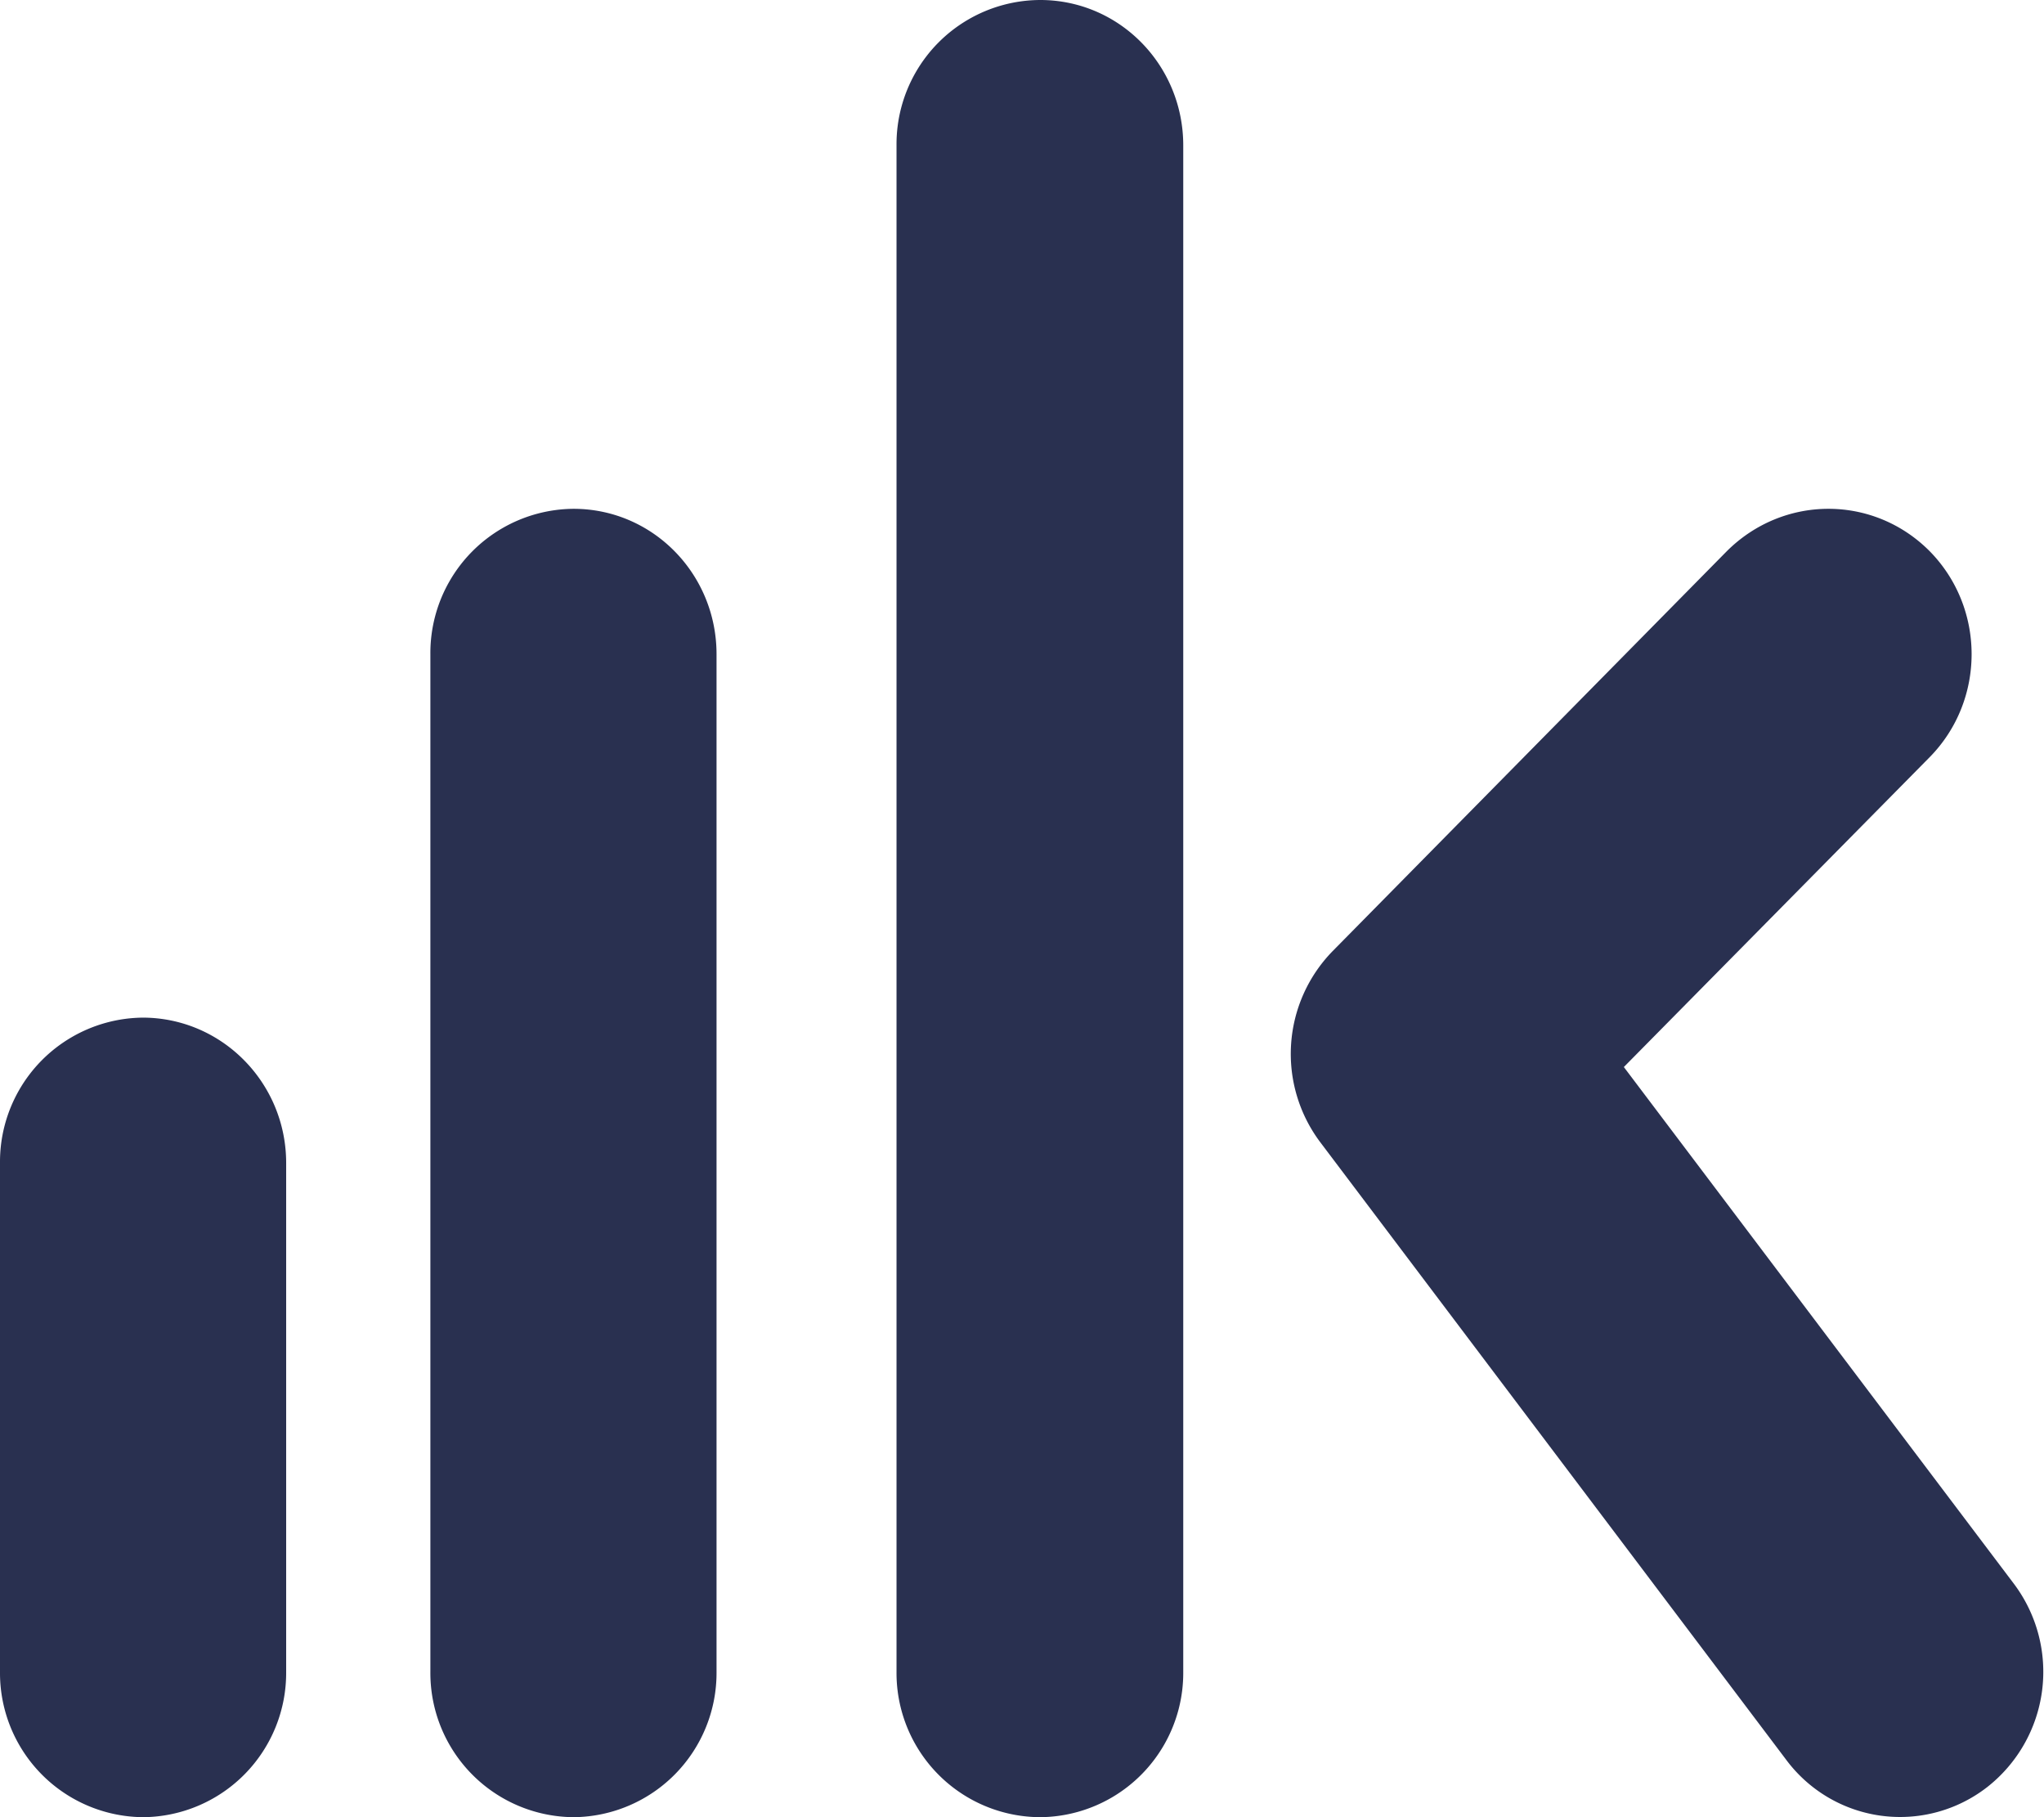
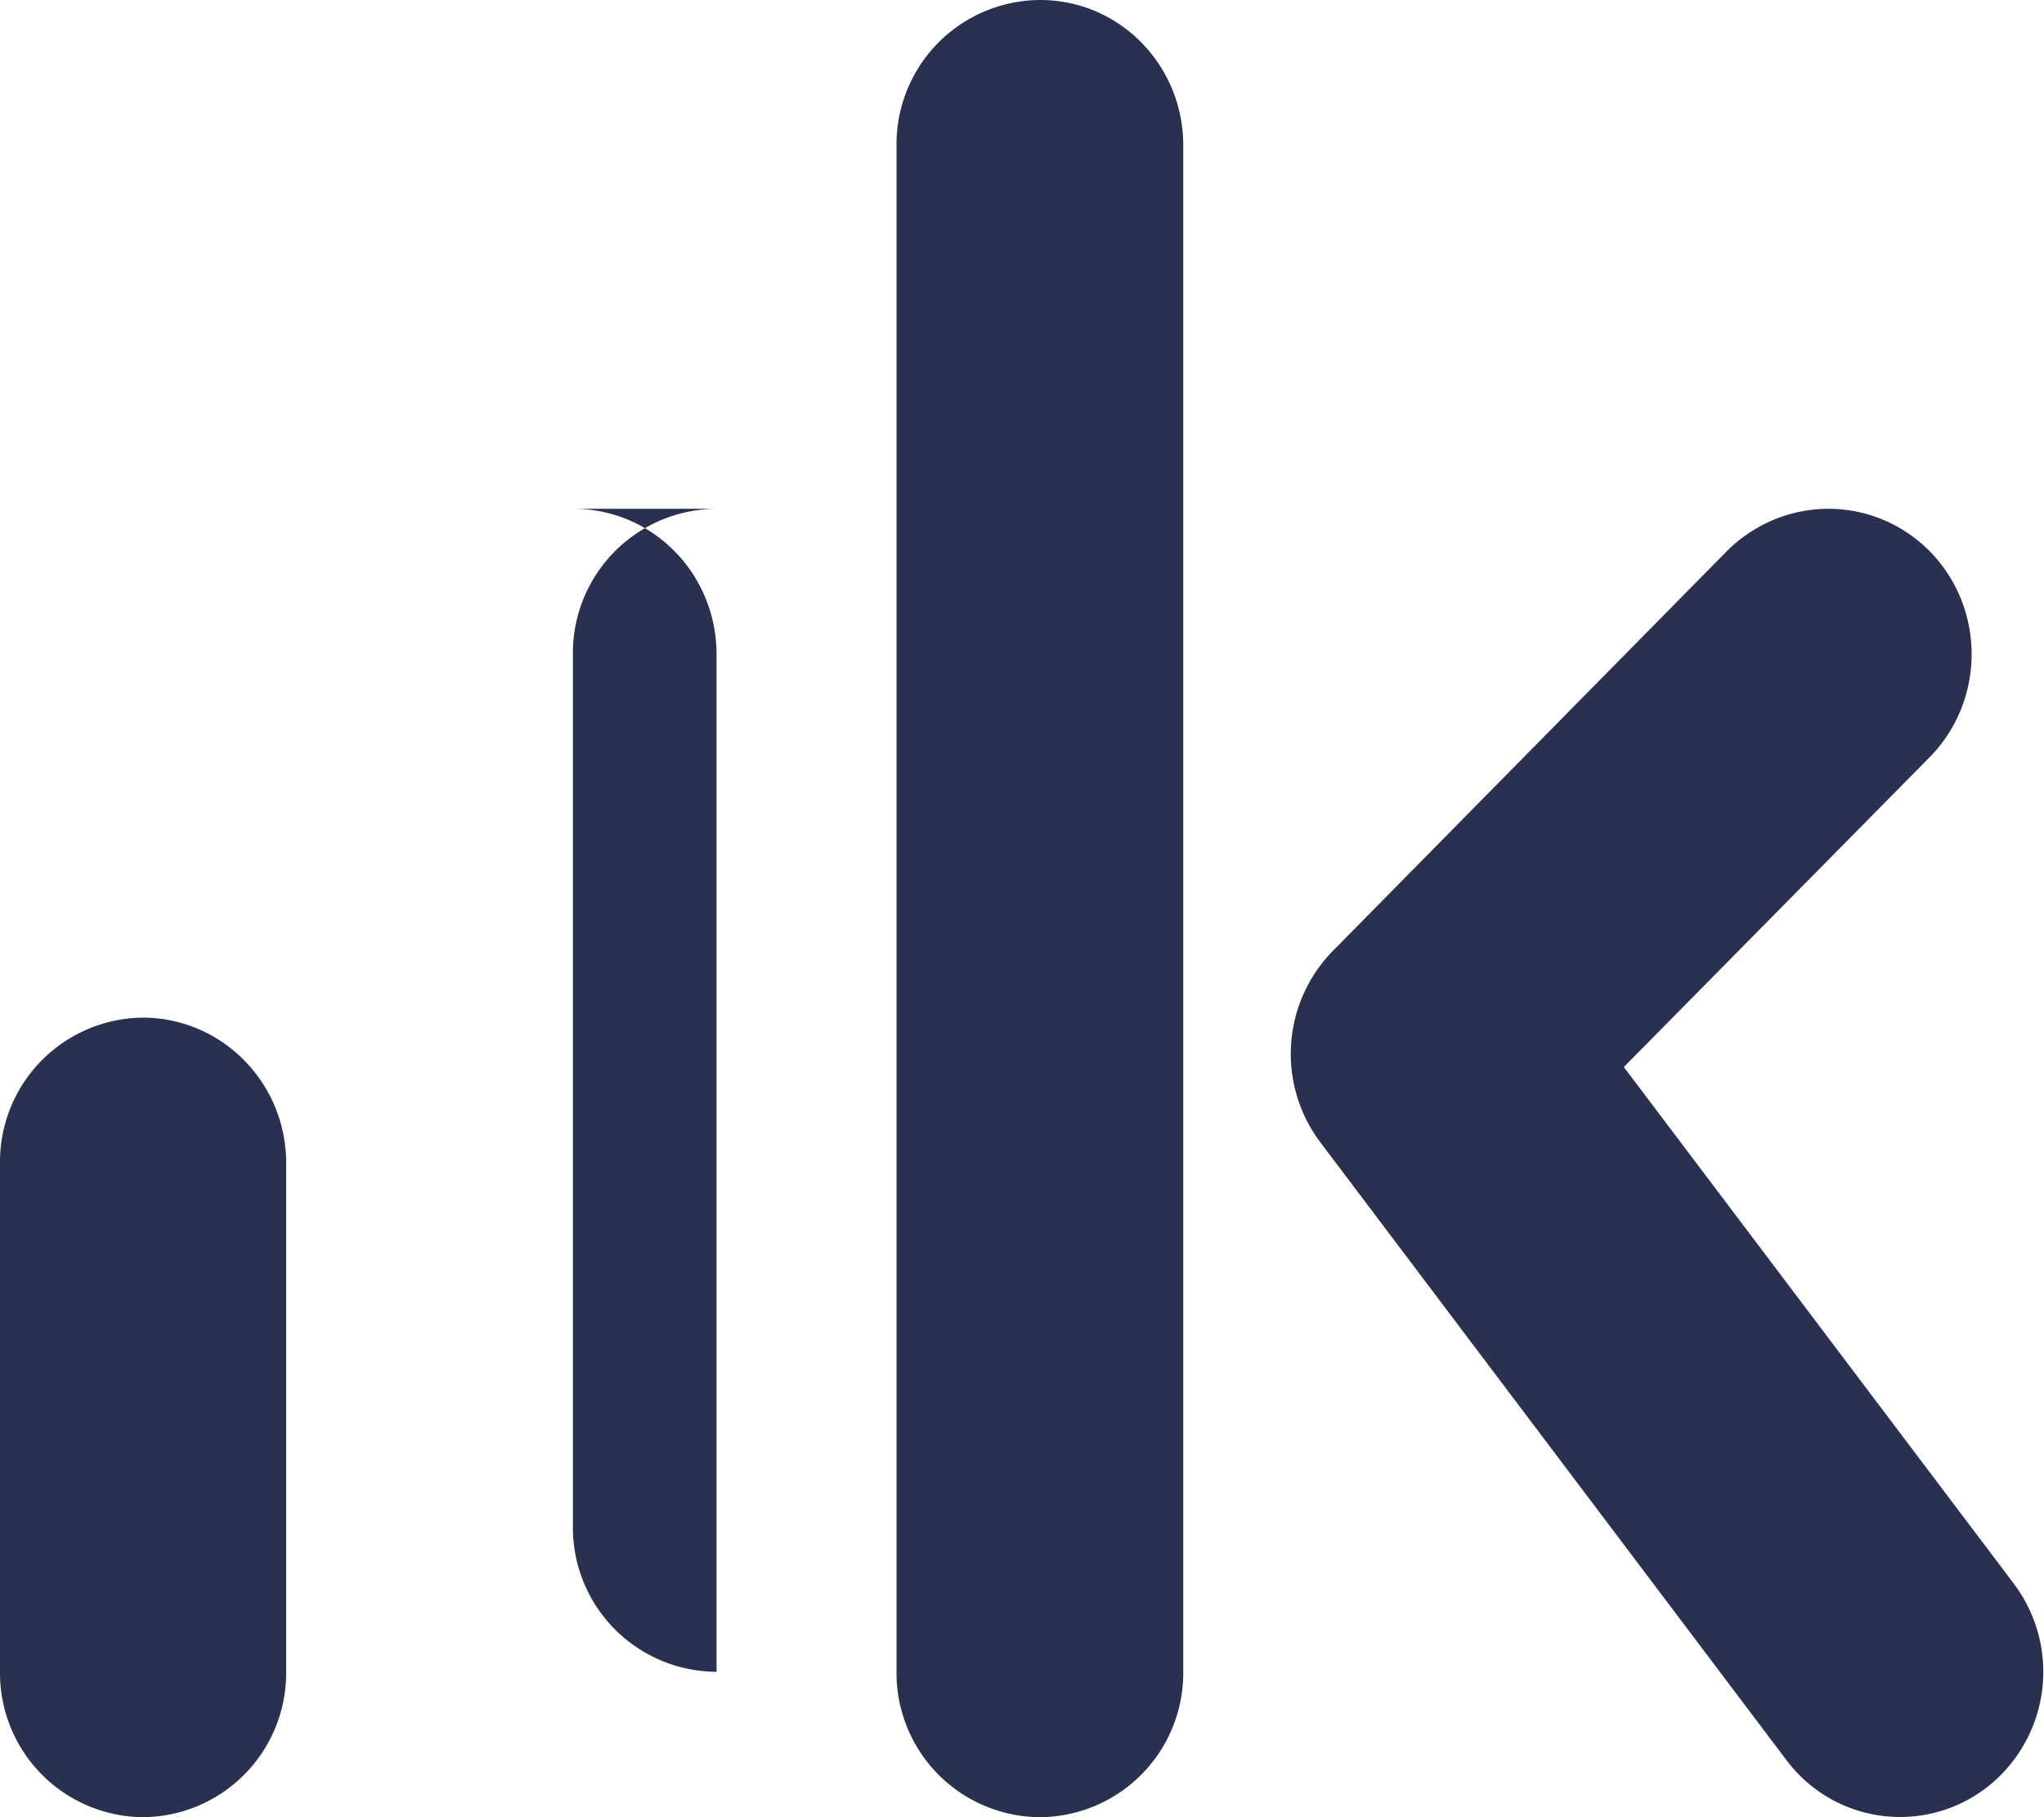
<svg xmlns="http://www.w3.org/2000/svg" width="36" height="32" fill="none">
-   <path fill-rule="evenodd" clip-rule="evenodd" d="M18.32 0c1.4 0 2.52 1.15 2.52 2.56v26.88A2.54 2.54 0 0 1 18.32 32a2.54 2.54 0 0 1-2.53-2.56V2.56A2.54 2.54 0 0 1 18.32 0ZM10.1 8.96c1.4 0 2.52 1.15 2.52 2.56v17.92A2.54 2.54 0 0 1 10.11 32a2.54 2.54 0 0 1-2.53-2.56V11.52a2.54 2.54 0 0 1 2.53-2.56Zm20.31.75c1-1 2.59-1 3.58 0 .98 1 .98 2.62 0 3.62l-5.39 5.46 6.87 9.1a2.58 2.58 0 0 1-.47 3.58 2.5 2.5 0 0 1-3.54-.48l-8.21-10.88a2.59 2.59 0 0 1 .22-3.36l6.94-7.04Zm-27.9 8.21c1.4 0 2.53 1.15 2.53 2.56v8.96A2.54 2.54 0 0 1 2.53 32 2.54 2.54 0 0 1 0 29.44v-8.96a2.54 2.54 0 0 1 2.53-2.56Z" fill="#293050" />
+   <path fill-rule="evenodd" clip-rule="evenodd" d="M18.32 0c1.4 0 2.52 1.15 2.52 2.56v26.88A2.54 2.54 0 0 1 18.32 32a2.54 2.54 0 0 1-2.53-2.56V2.56A2.54 2.54 0 0 1 18.32 0ZM10.1 8.96c1.4 0 2.52 1.15 2.52 2.56v17.92a2.54 2.54 0 0 1-2.53-2.56V11.52a2.54 2.54 0 0 1 2.53-2.56Zm20.31.75c1-1 2.59-1 3.58 0 .98 1 .98 2.62 0 3.62l-5.39 5.46 6.87 9.1a2.58 2.58 0 0 1-.47 3.58 2.5 2.5 0 0 1-3.54-.48l-8.21-10.88a2.59 2.59 0 0 1 .22-3.36l6.94-7.04Zm-27.9 8.21c1.4 0 2.53 1.15 2.53 2.56v8.96A2.54 2.54 0 0 1 2.53 32 2.54 2.54 0 0 1 0 29.44v-8.96a2.54 2.54 0 0 1 2.53-2.56Z" fill="#293050" />
</svg>